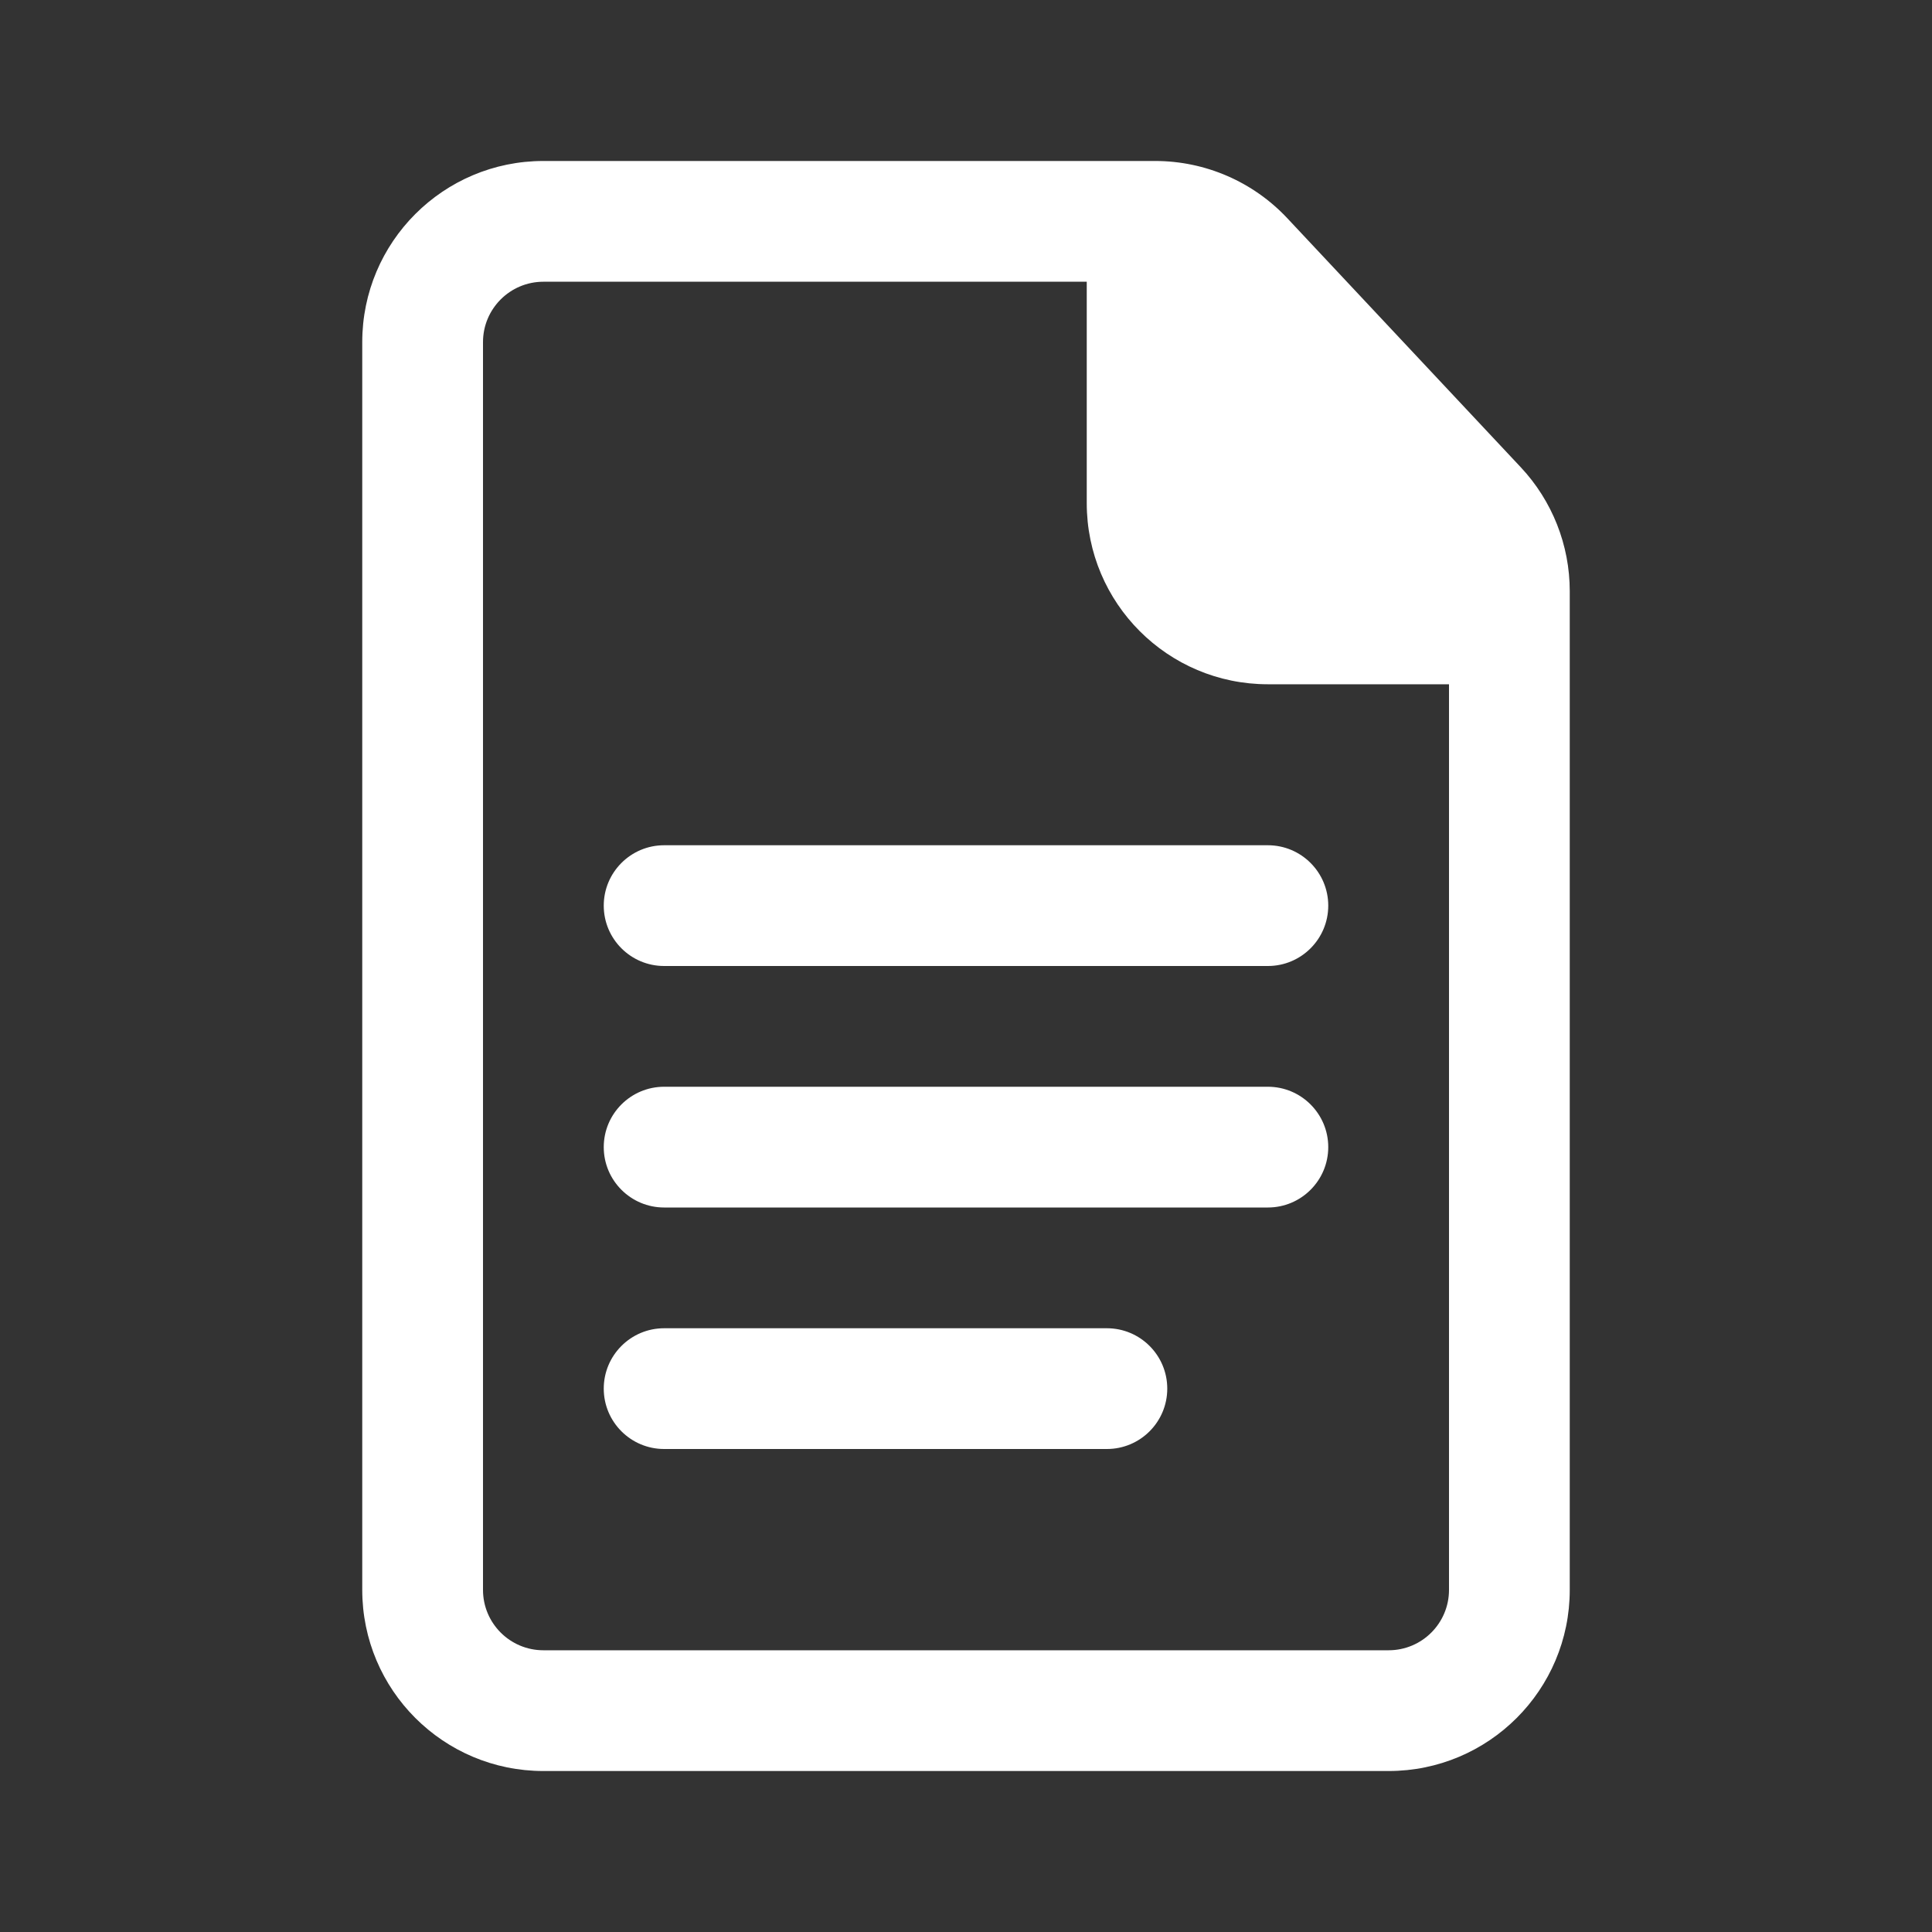
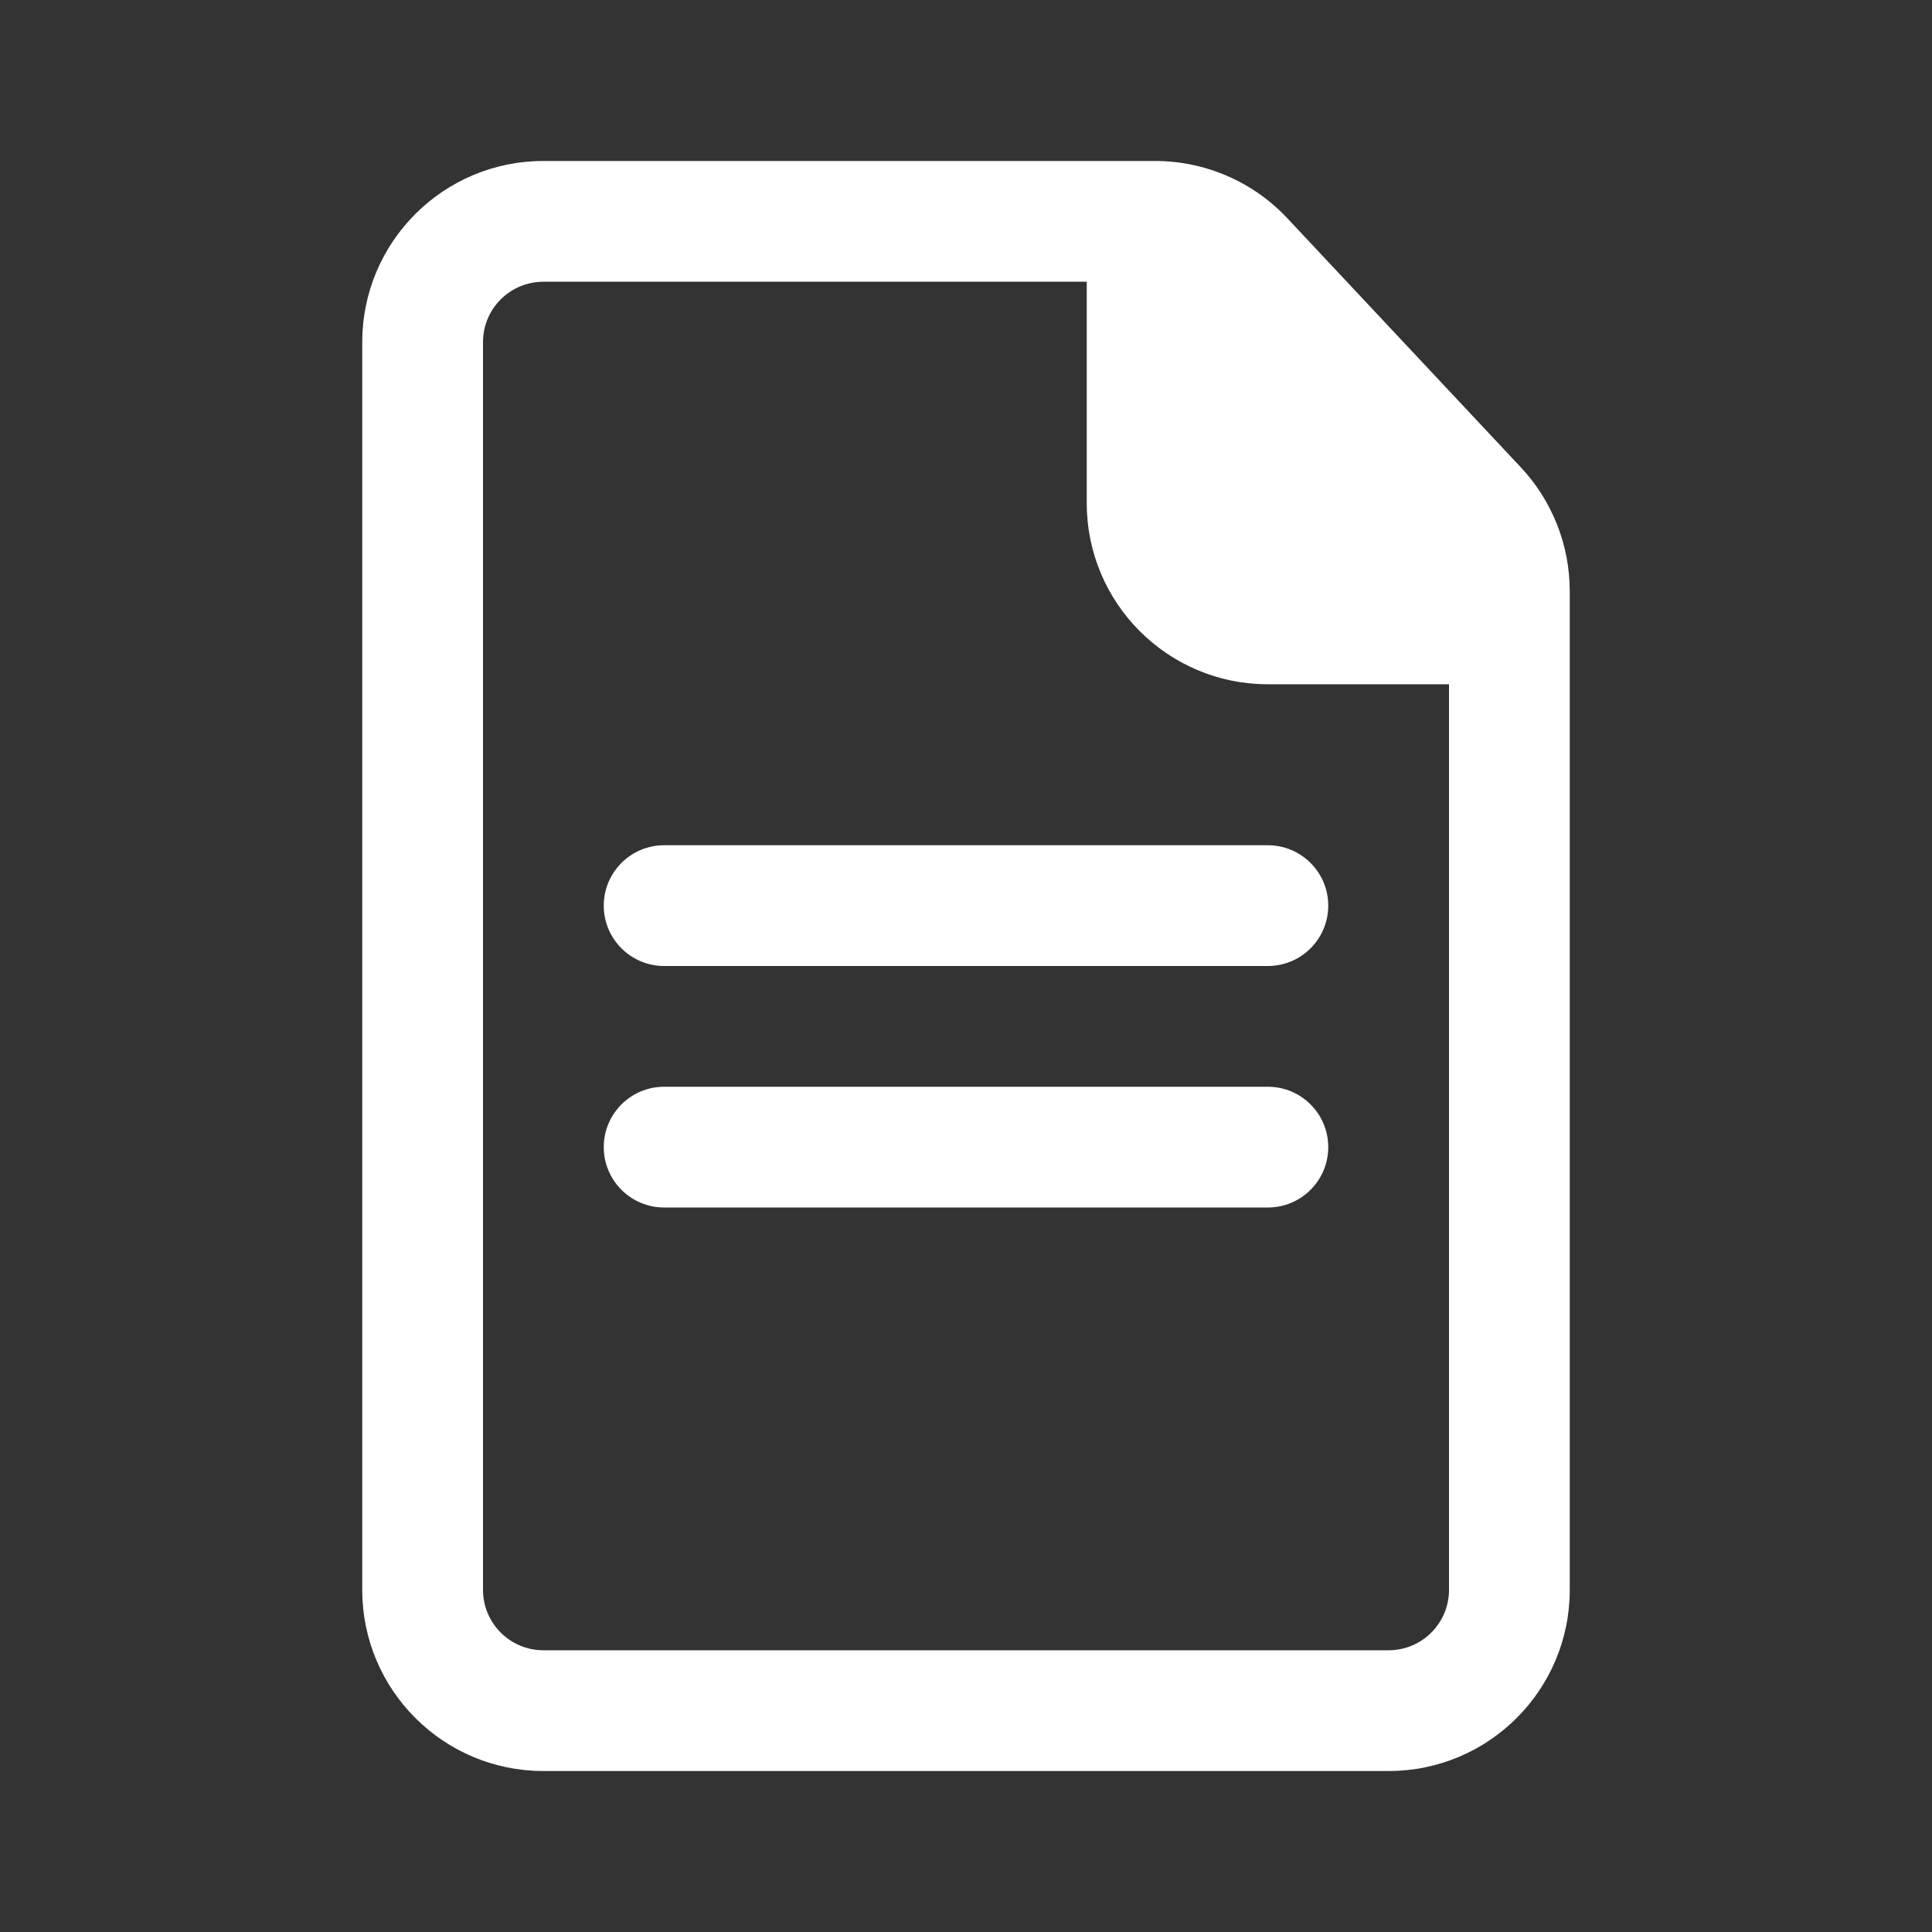
<svg xmlns="http://www.w3.org/2000/svg" width="40" height="40" viewBox="0 0 40 40" fill="none">
  <rect x="0" y="0" width="40" height="40" fill="#333333" stroke="none" />
  <path d="M32.5 32.917C32.5 34.988 30.821 36.667 28.75 36.667H11.25C9.179 36.667 7.5 34.988 7.5 32.917V7.083C7.5 5.012 9.179 3.333 11.25 3.333H23.917C24.953 3.333 25.944 3.762 26.653 4.519L31.486 9.674C32.137 10.369 32.5 11.286 32.5 12.239V32.917ZM11.25 5.833C10.56 5.833 10 6.393 10 7.083V32.917C10 33.607 10.56 34.167 11.25 34.167H28.75C29.44 34.167 30 33.607 30 32.917V14.167H26.25C24.179 14.167 22.5 12.488 22.5 10.417V5.833H11.25Z" fill="white" />
  <path d="M12.5 18.75C12.5 18.06 13.06 17.5 13.75 17.5H26.25C26.94 17.5 27.5 18.06 27.5 18.75C27.5 19.44 26.94 20 26.25 20H13.75C13.06 20 12.5 19.44 12.5 18.75Z" fill="white" />
  <path d="M12.5 23.75C12.5 23.06 13.06 22.5 13.75 22.5H26.25C26.94 22.5 27.5 23.06 27.5 23.75C27.5 24.44 26.94 25 26.25 25H13.75C13.06 25 12.5 24.44 12.5 23.75Z" fill="white" />
-   <path d="M12.5 28.75C12.5 28.06 13.06 27.5 13.75 27.5H22.917C23.607 27.5 24.167 28.06 24.167 28.75C24.167 29.44 23.607 30 22.917 30H13.75C13.06 30 12.5 29.44 12.5 28.75Z" fill="white" />
</svg>